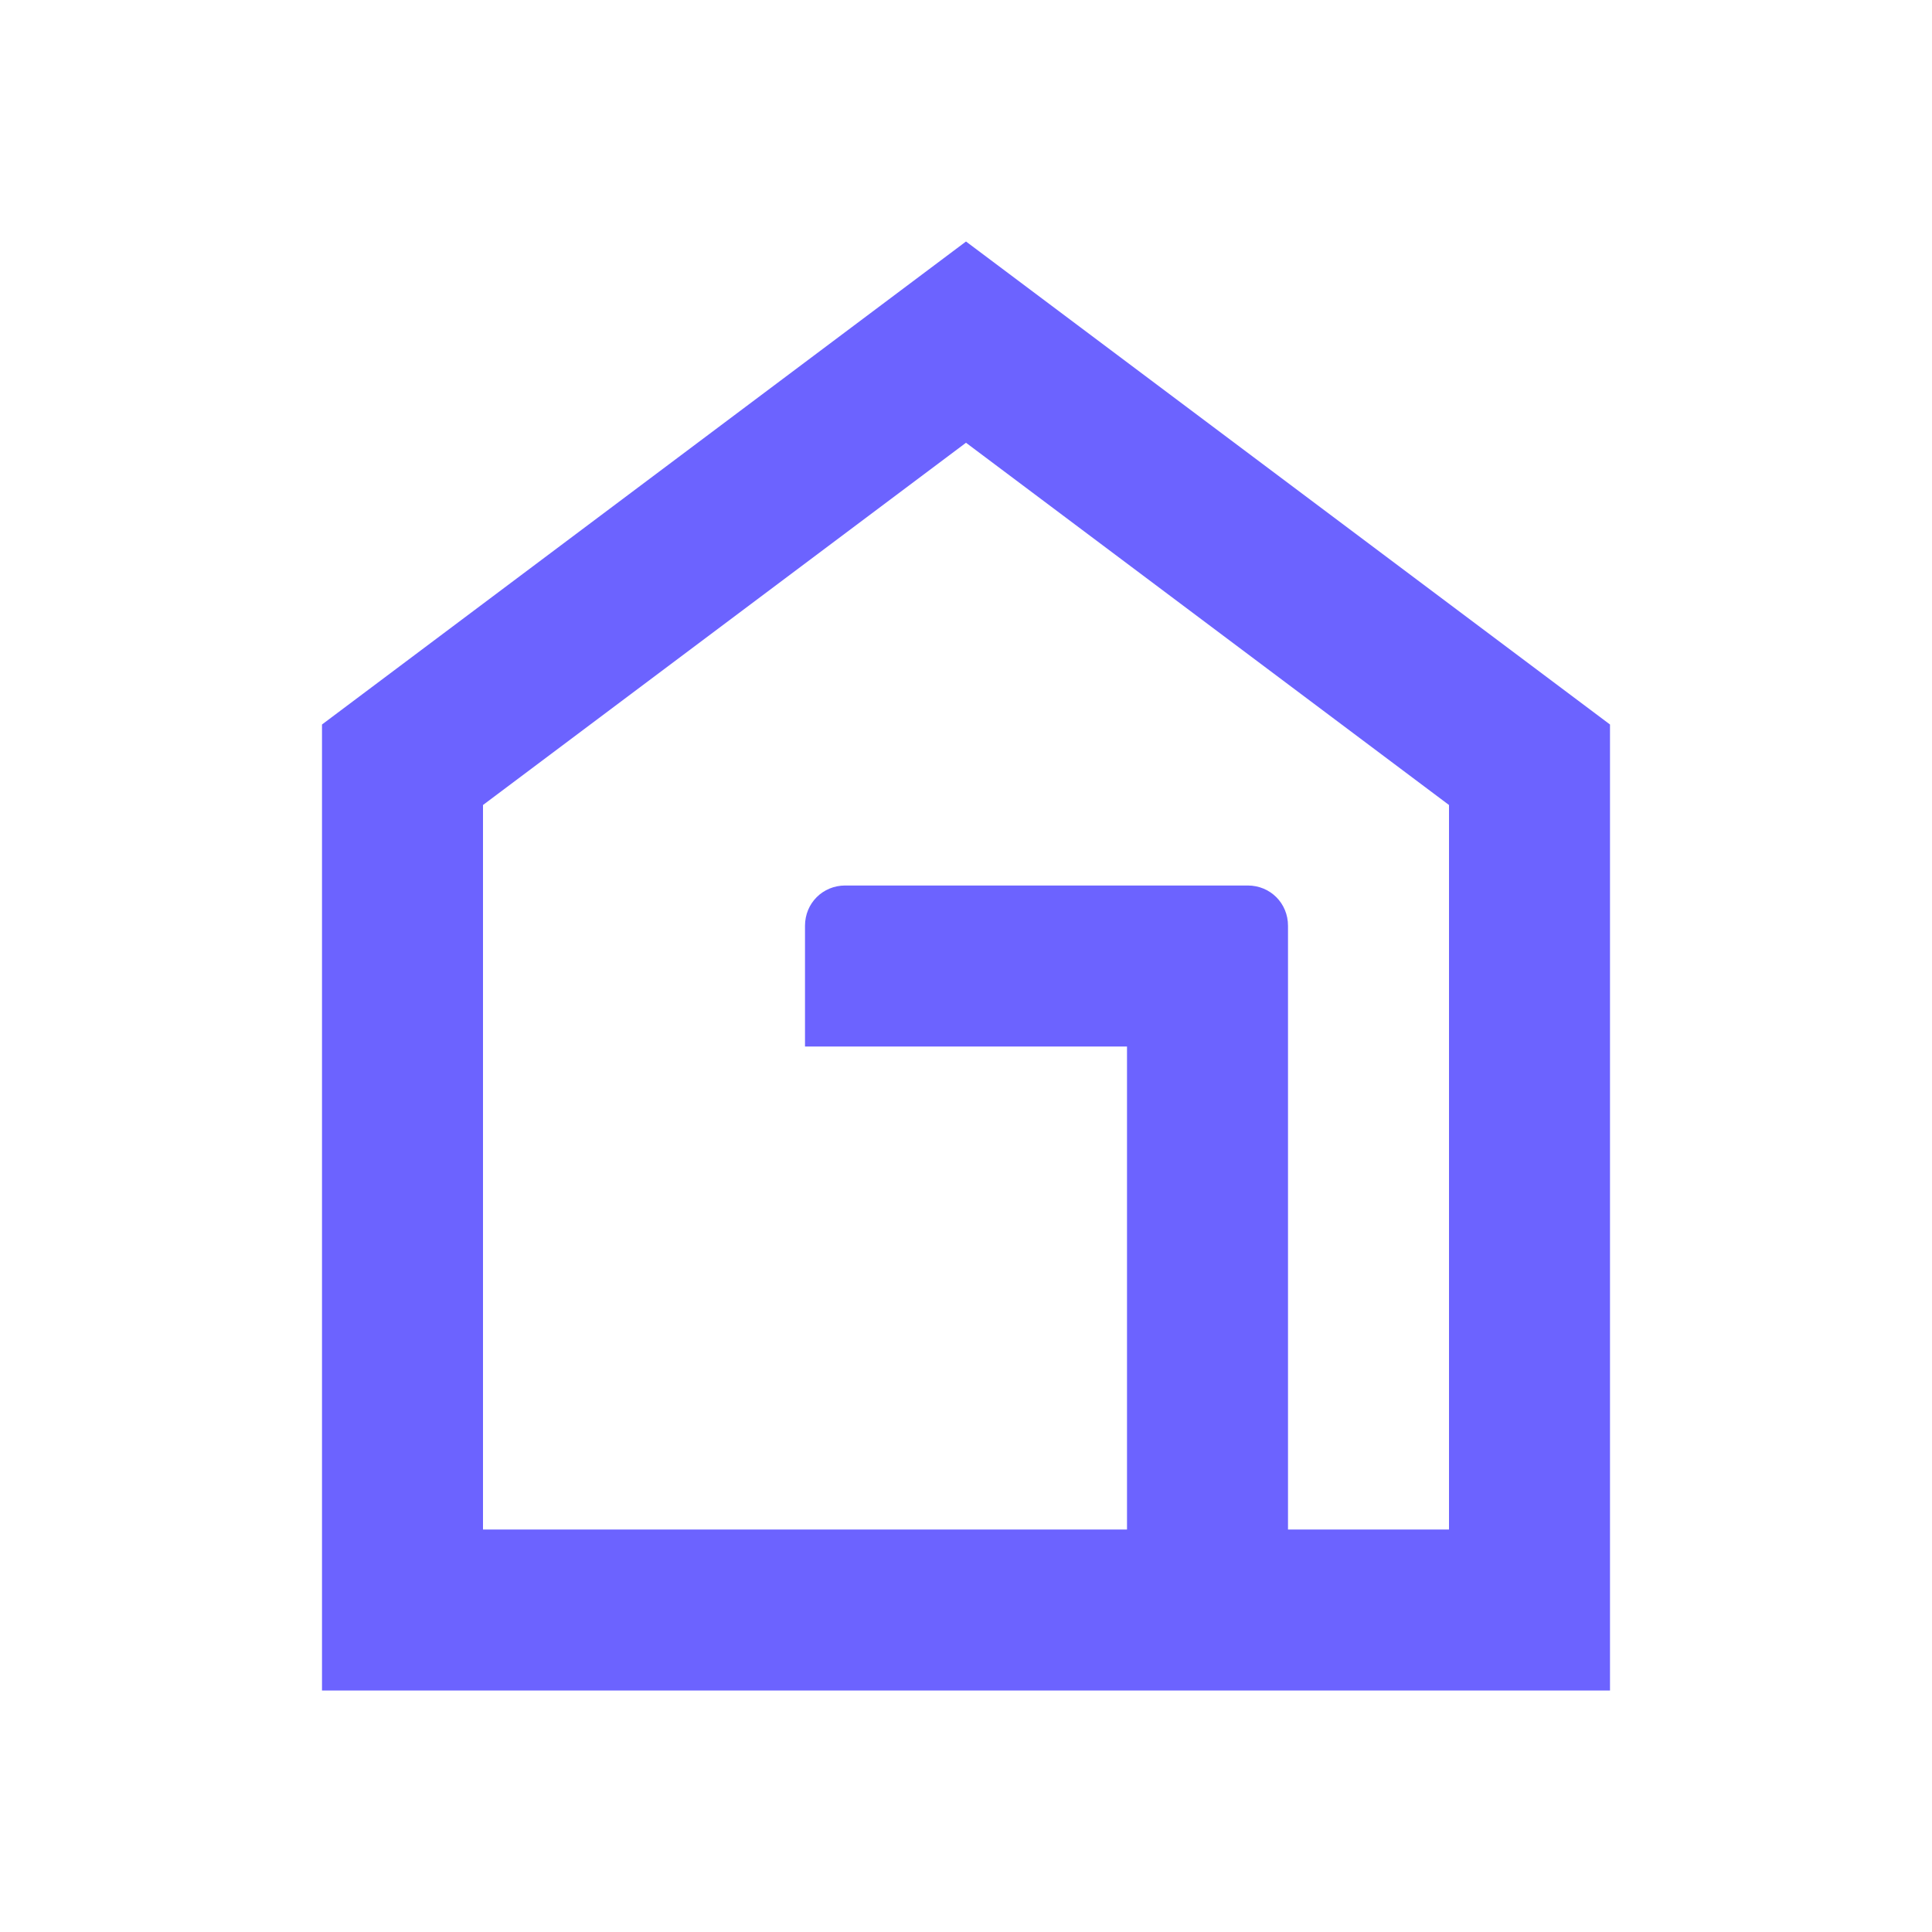
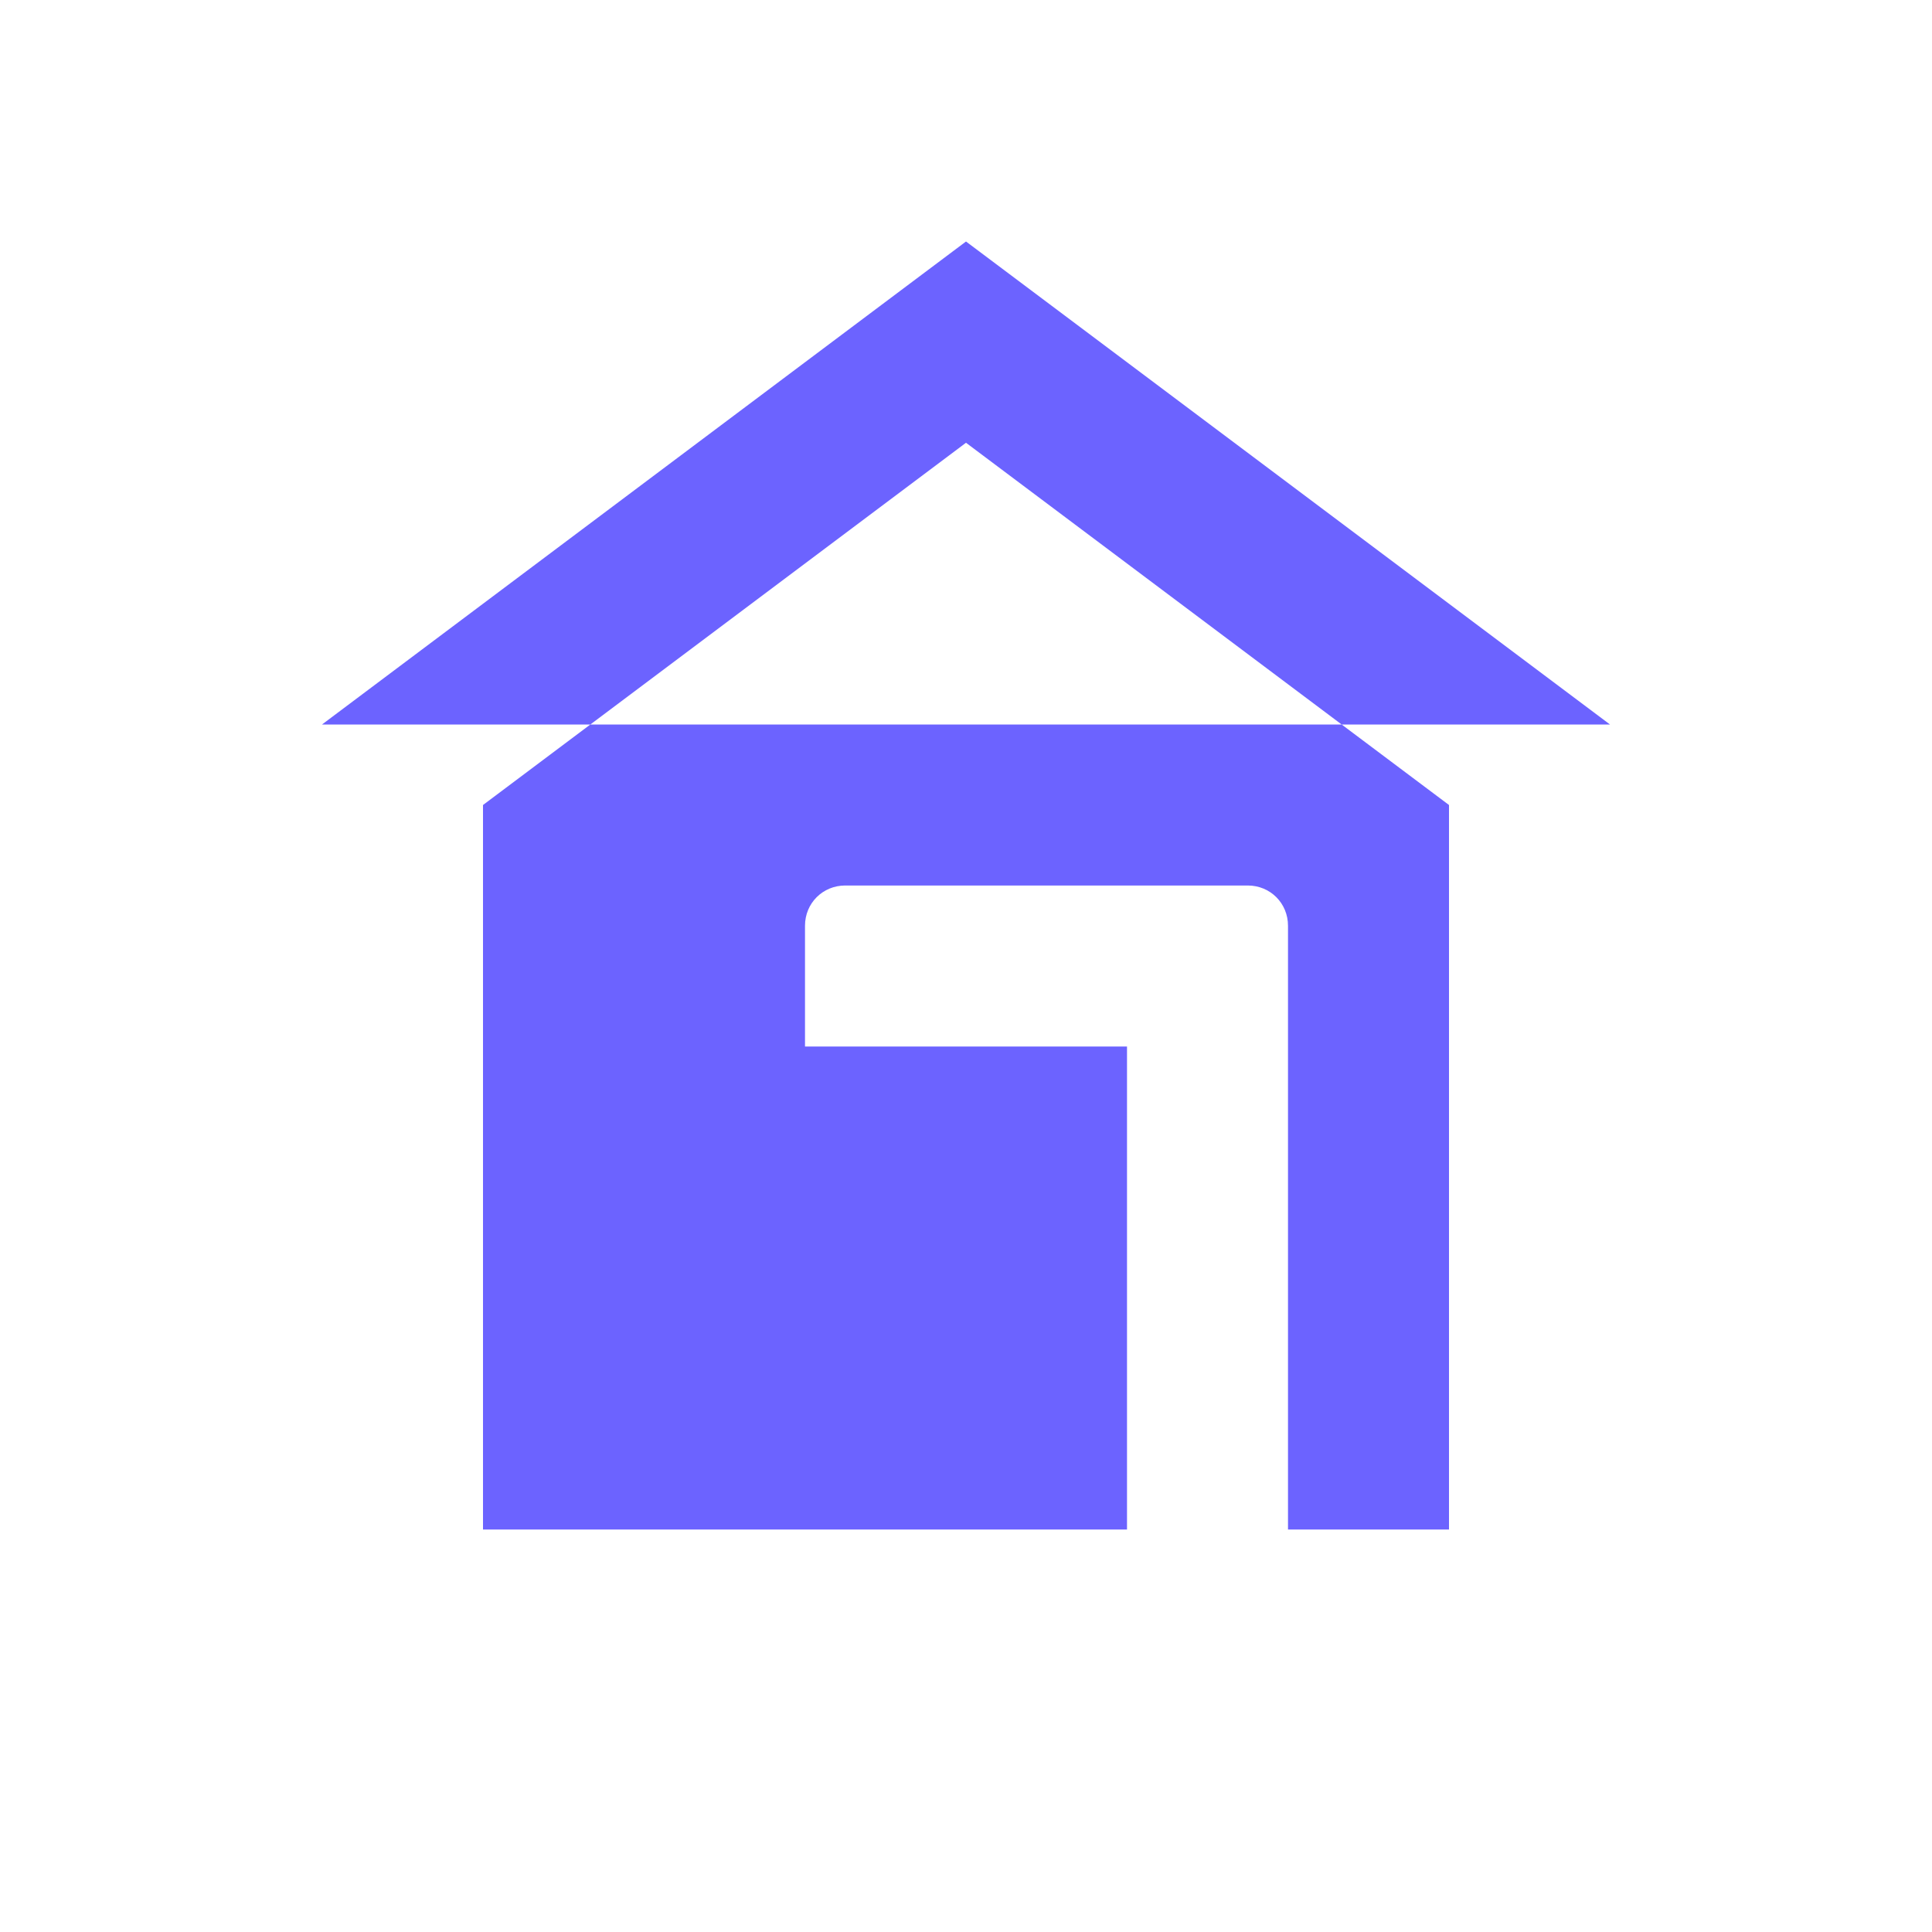
<svg xmlns="http://www.w3.org/2000/svg" viewBox="0 0 24 24" width="24" height="24">
-   <path d="M12 3L4 9v12h16V9l-8-6zm-2 16v-6h4v6h-4zm10 0h-4v-7.5c0-.28-.22-.5-.5-.5h-5c-.28 0-.5.22-.5.5V19H6V10l6-4.5 6 4.5v9z" fill="#6c63ff" />
+   <path d="M12 3L4 9h16V9l-8-6zm-2 16v-6h4v6h-4zm10 0h-4v-7.5c0-.28-.22-.5-.5-.5h-5c-.28 0-.5.22-.5.5V19H6V10l6-4.5 6 4.5v9z" fill="#6c63ff" />
</svg>